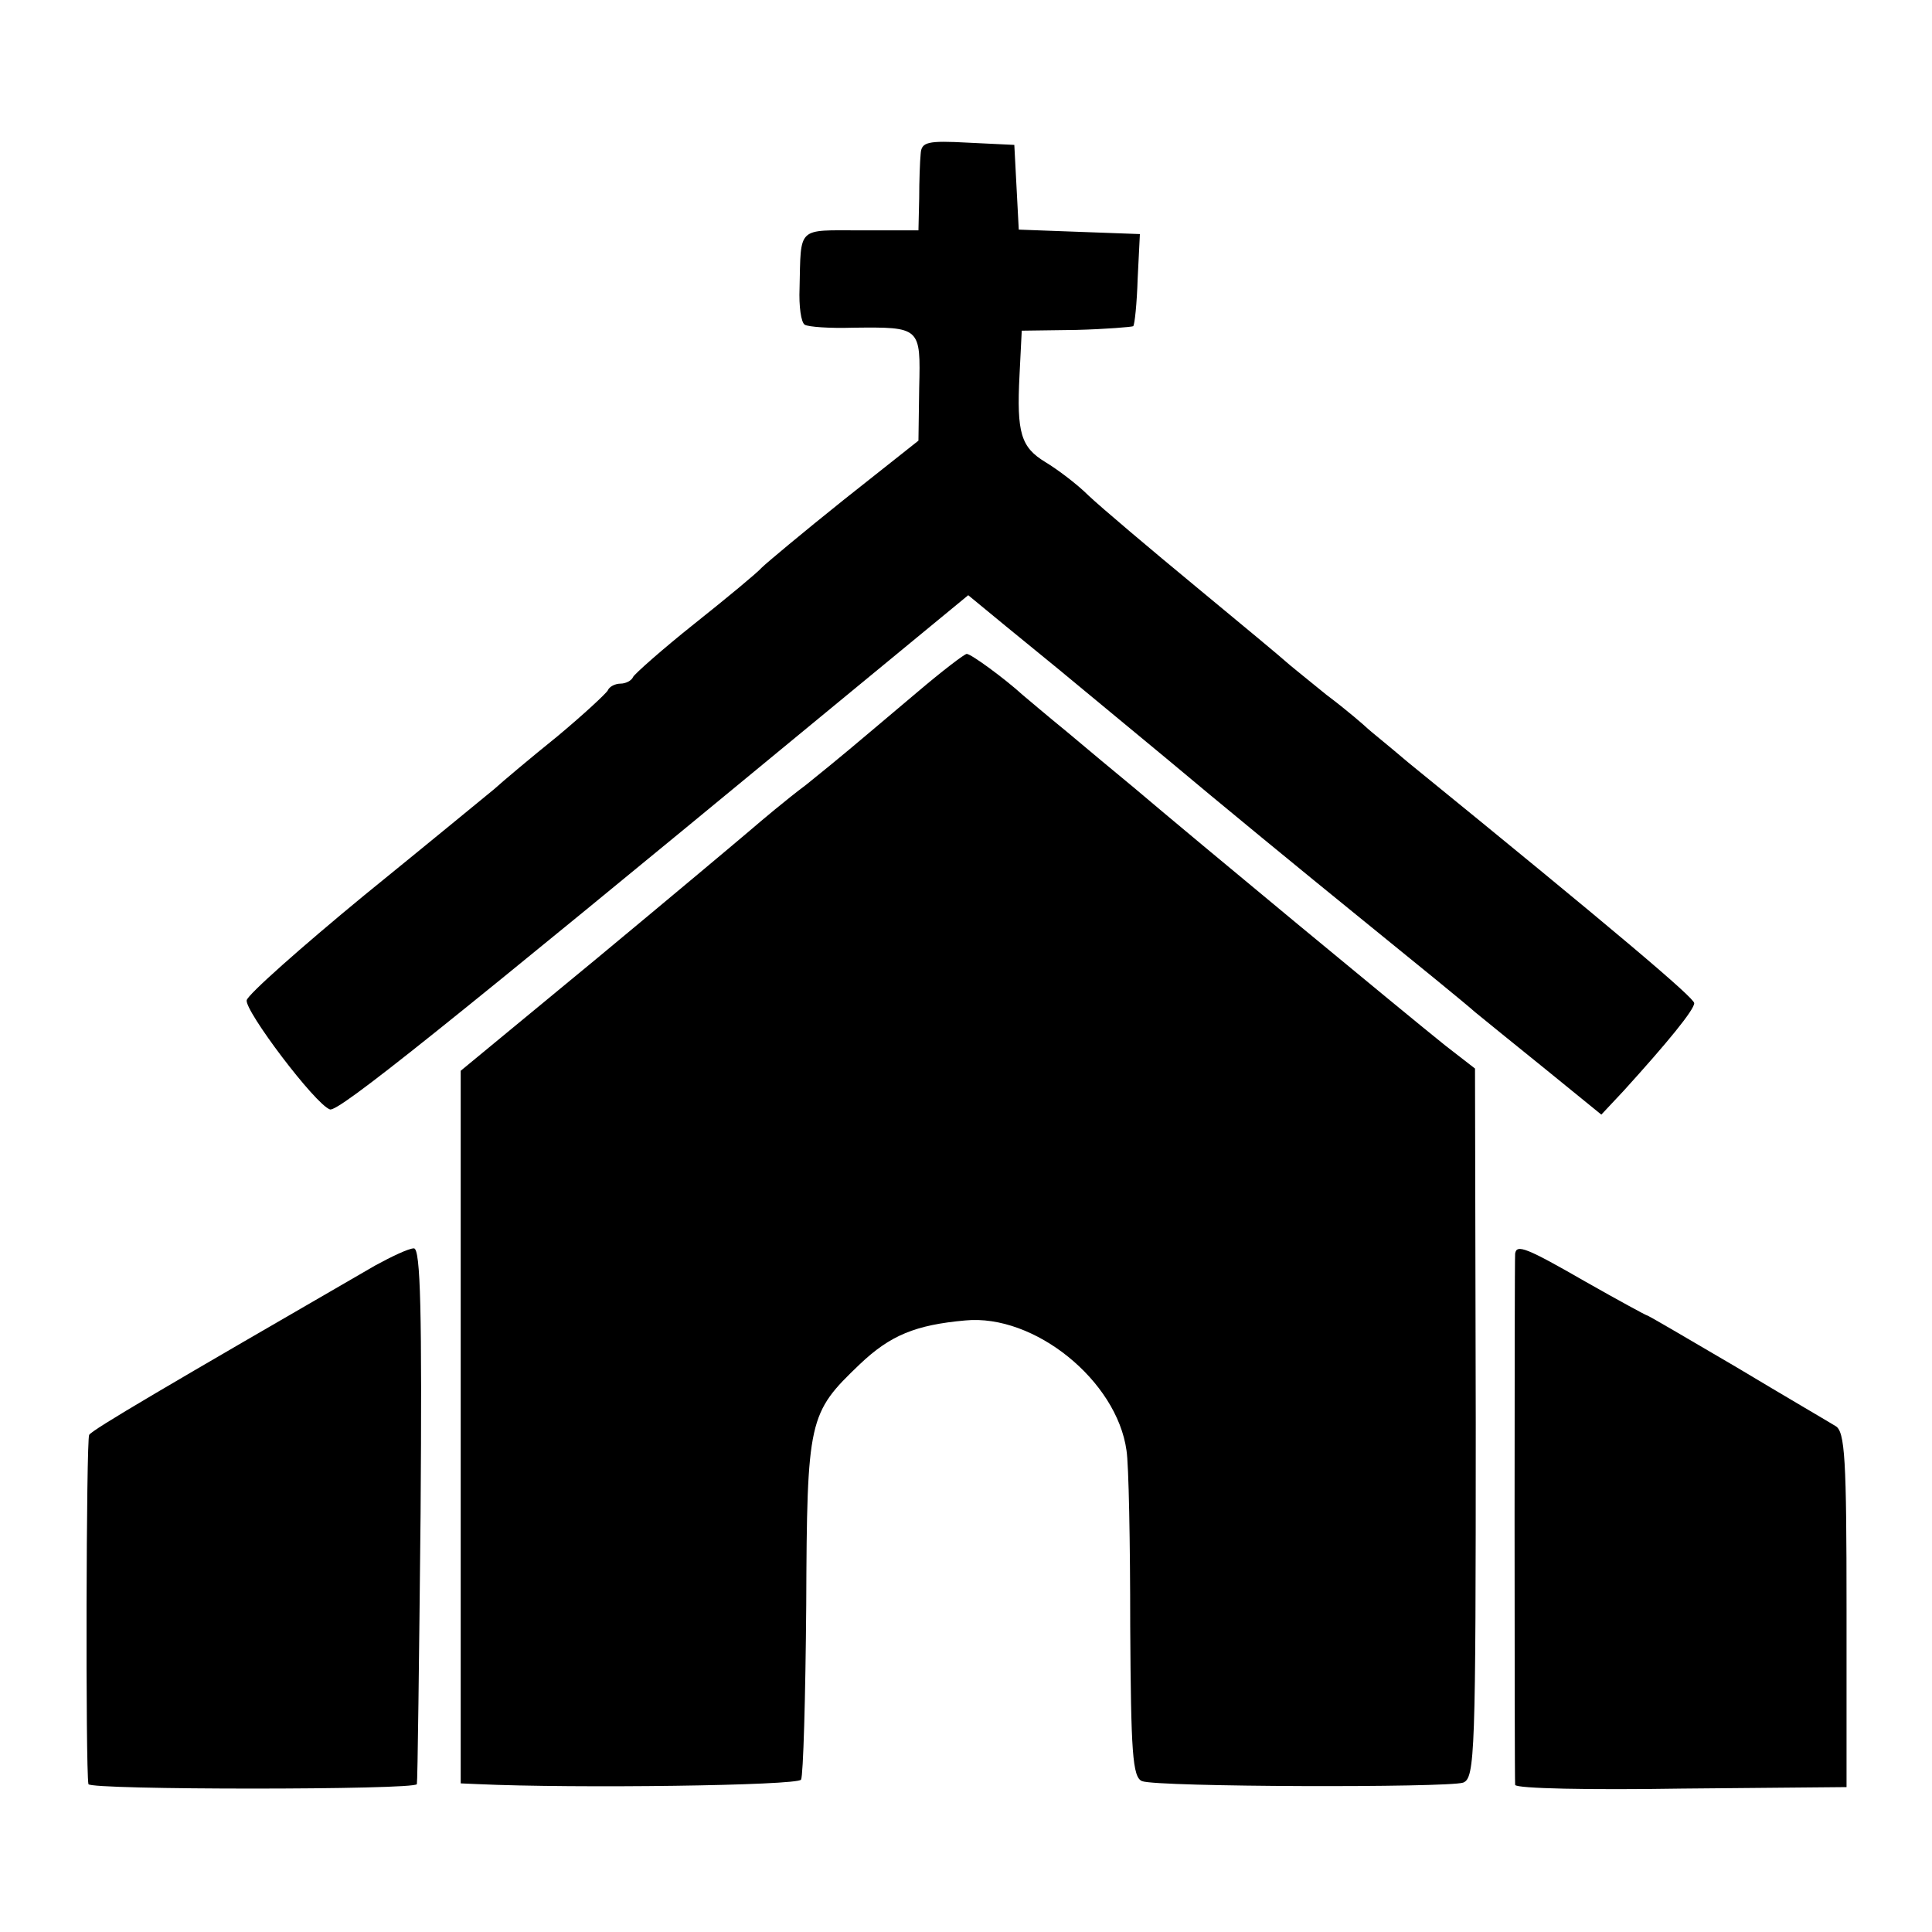
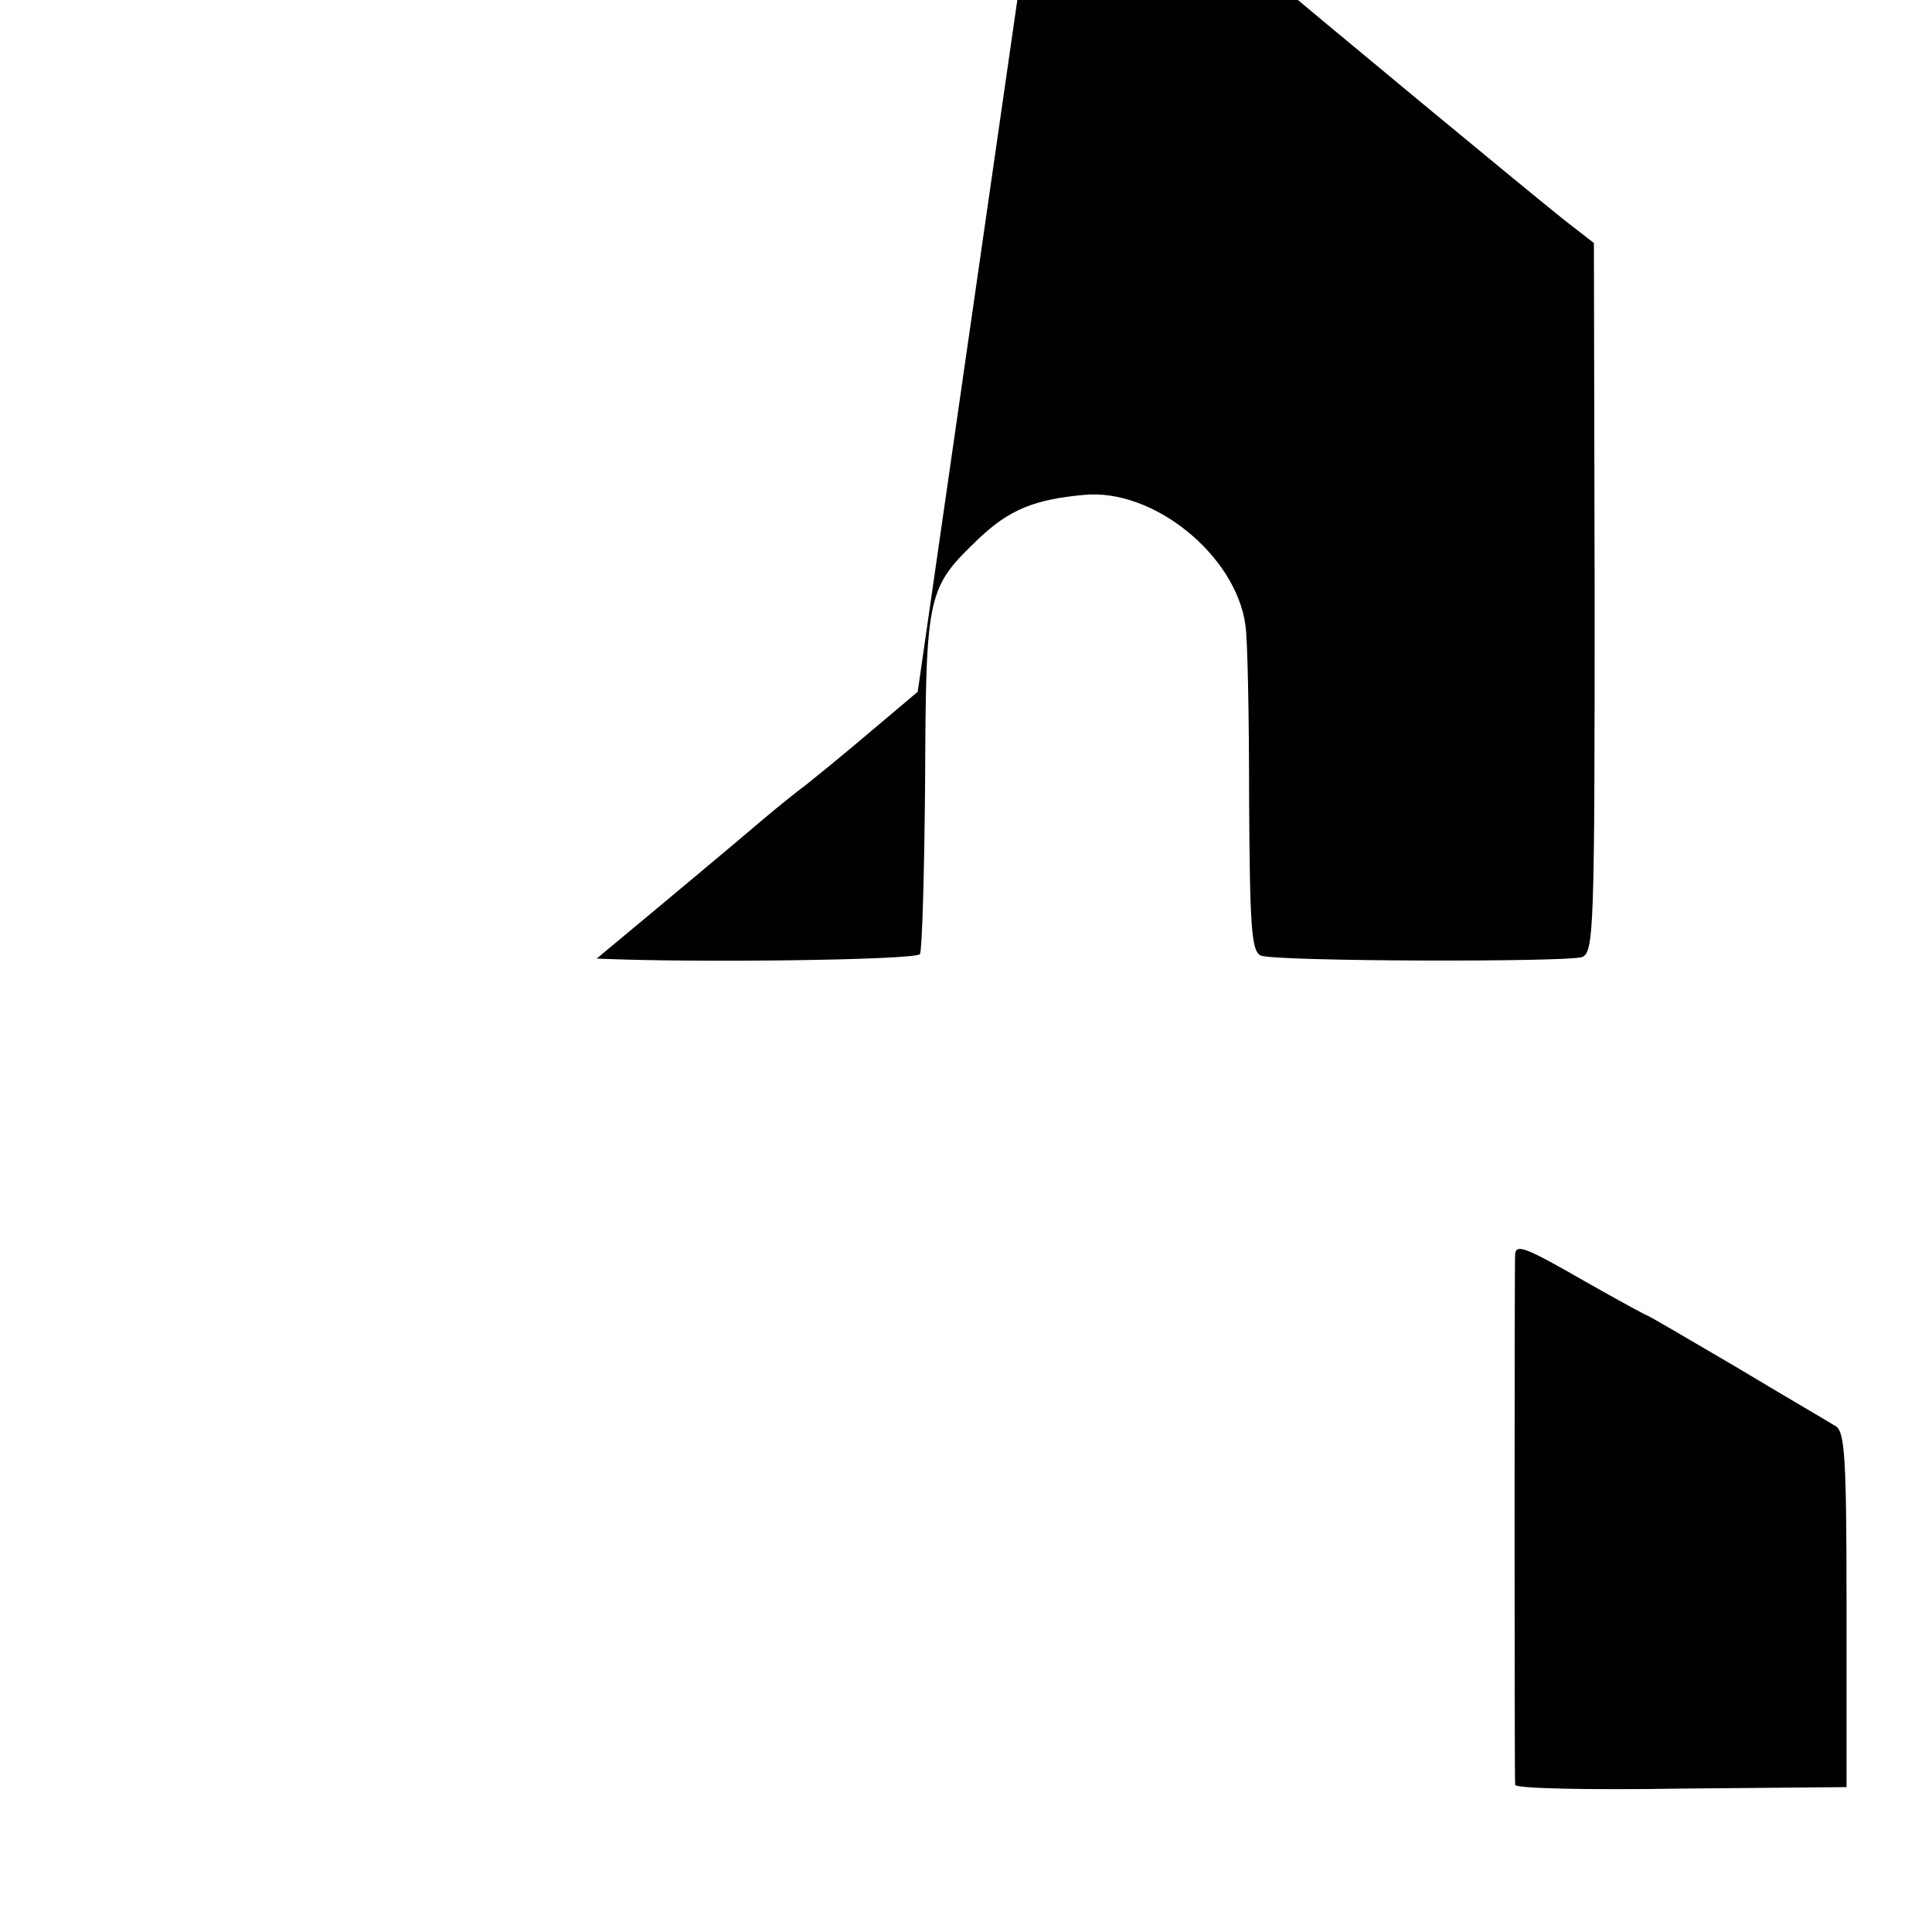
<svg xmlns="http://www.w3.org/2000/svg" version="1.0" width="260pt" height="260pt" viewBox="0 0 260 260" preserveAspectRatio="xMidYMid meet">
  <g transform="translate(0,260) scale(0.1,-0.1)" fill="#000000" stroke="none">
-     <path d="M1239 2393 c-1 -10 -2 -37 -2 -60 l-1 -43 -78 0 c-86 0 -80 6 -82 -78 -1 -24 2 -46 7 -49 5 -3 34 -5 65 -4 91 1 91 1 89 -81 l-1 -71 -101 -80 c-55 -44 -104 -85 -110 -91 -5 -6 -46 -40 -90 -75 -44 -35 -81 -68 -83 -72 -2 -5 -10 -9 -17 -9 -7 0 -15 -4 -17 -9 -2 -4 -32 -32 -68 -62 -36 -29 -74 -61 -85 -71 -11 -9 -90 -74 -175 -143 -85 -70 -156 -133 -158 -141 -3 -14 92 -140 112 -147 11 -4 152 109 655 524 l204 168 51 -42 c28 -23 60 -49 71 -58 11 -9 76 -63 145 -120 69 -58 186 -154 260 -214 74 -60 144 -117 155 -127 11 -9 54 -44 95 -77 l75 -61 30 32 c59 65 95 109 95 118 0 7 -101 93 -385 324 -27 23 -52 43 -55 46 -3 3 -27 24 -55 45 -27 22 -52 42 -55 45 -3 3 -57 48 -120 100 -63 52 -128 107 -145 123 -16 16 -43 36 -58 45 -33 20 -39 39 -35 117 l3 60 73 1 c40 1 75 4 77 5 2 2 5 31 6 64 l3 60 -82 3 -81 3 -3 57 -3 57 -62 3 c-55 3 -63 1 -64 -15z" />
-     <path d="M1235 1669 c-96 -81 -98 -83 -150 -125 -28 -21 -61 -49 -75 -61 -14 -12 -107 -90 -207 -173 l-183 -151 0 -479 0 -480 23 -1 c131 -6 430 -2 435 6 3 5 6 111 7 235 1 251 3 258 72 324 41 39 75 53 142 59 93 9 204 -81 217 -175 3 -18 5 -124 5 -236 1 -170 3 -204 16 -209 21 -8 410 -9 432 -2 16 6 17 39 17 484 l-1 477 -40 31 c-55 44 -333 274 -419 347 -23 19 -64 53 -90 75 -27 22 -54 45 -60 50 -23 21 -69 55 -75 55 -3 0 -33 -23 -66 -51z" />
-     <path d="M505 897 c-280 -162 -381 -221 -385 -228 -4 -6 -5 -449 -1 -470 1 -8 441 -8 442 0 1 3 3 167 5 364 2 271 0 357 -9 357 -7 0 -30 -11 -52 -23z" />
+     <path d="M1235 1669 c-96 -81 -98 -83 -150 -125 -28 -21 -61 -49 -75 -61 -14 -12 -107 -90 -207 -173 c131 -6 430 -2 435 6 3 5 6 111 7 235 1 251 3 258 72 324 41 39 75 53 142 59 93 9 204 -81 217 -175 3 -18 5 -124 5 -236 1 -170 3 -204 16 -209 21 -8 410 -9 432 -2 16 6 17 39 17 484 l-1 477 -40 31 c-55 44 -333 274 -419 347 -23 19 -64 53 -90 75 -27 22 -54 45 -60 50 -23 21 -69 55 -75 55 -3 0 -33 -23 -66 -51z" />
    <path d="M2039 913 c-1 -9 -1 -704 0 -715 1 -5 101 -7 224 -5 l222 2 0 239 c0 202 -2 240 -15 247 -8 5 -68 40 -133 79 -65 38 -119 70 -121 70 -1 0 -38 20 -82 45 -80 46 -93 51 -95 38z" />
  </g>
</svg>